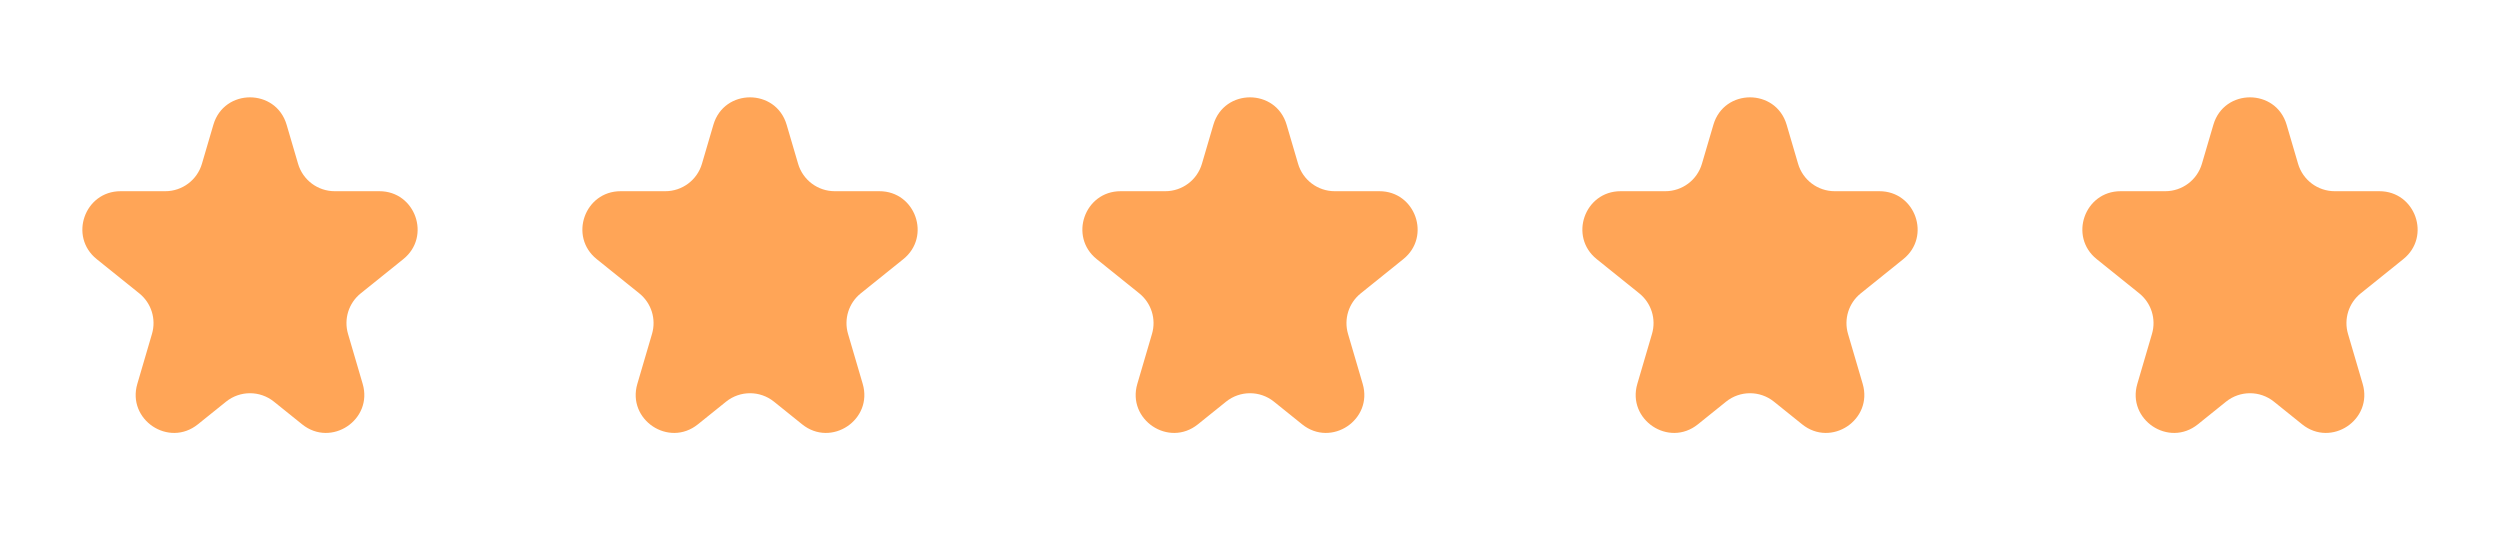
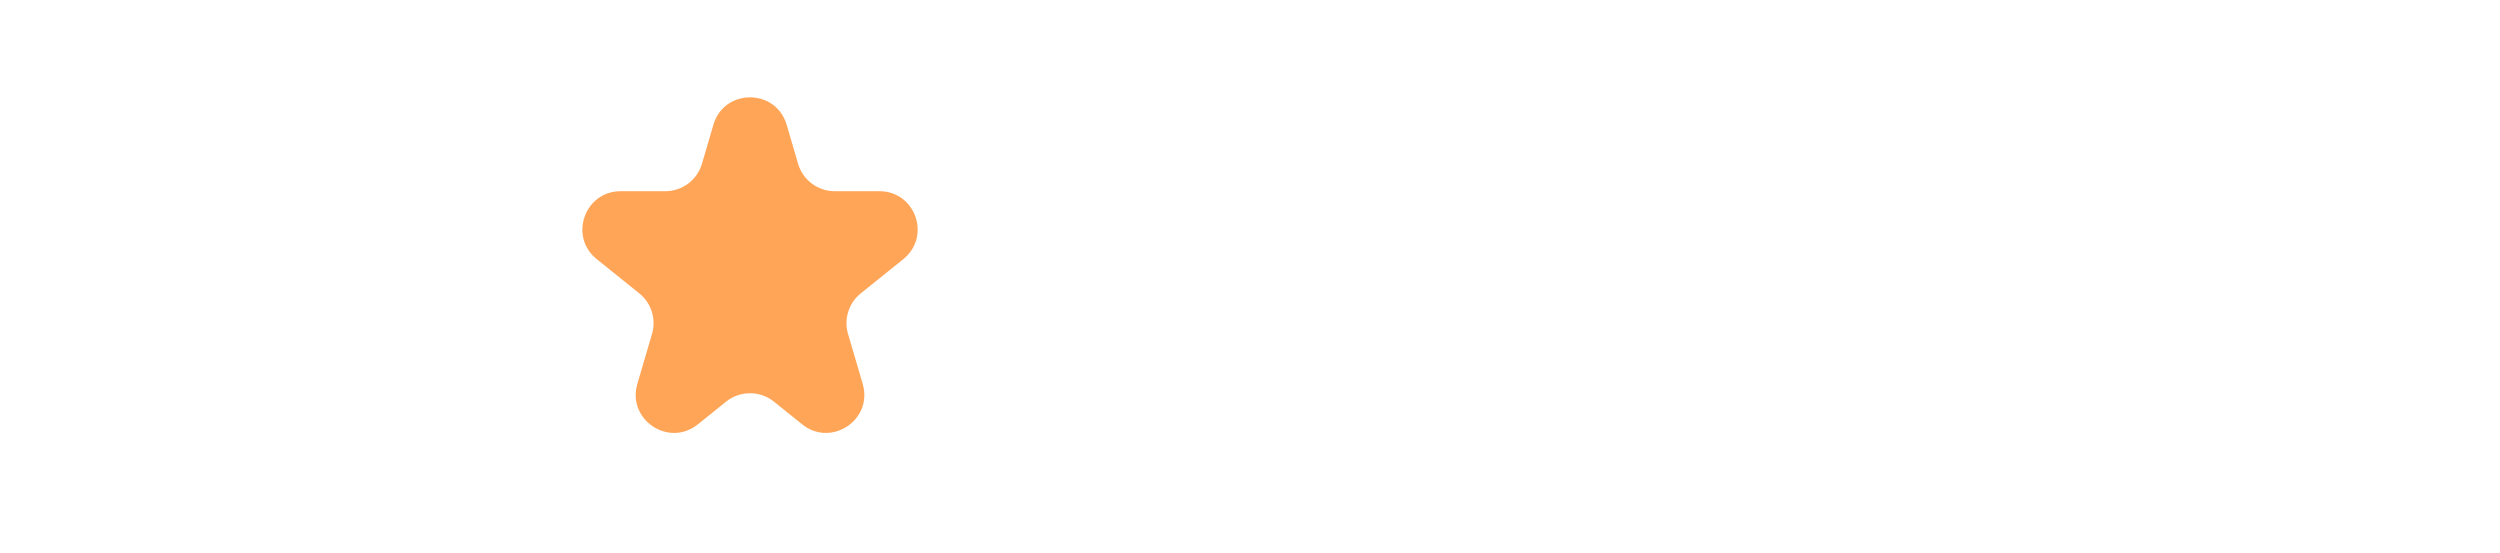
<svg xmlns="http://www.w3.org/2000/svg" width="131" height="29" viewBox="0 0 131 29" fill="none">
  <g id="Group 1296">
-     <path id="Star 13" d="M11.181 6.537C11.743 4.622 14.457 4.622 15.019 6.537L15.619 8.583C15.869 9.434 16.651 10.019 17.538 10.019H19.881C21.768 10.019 22.605 12.395 21.134 13.578L18.901 15.373C18.27 15.88 18.008 16.718 18.236 17.495L19.004 20.114C19.556 21.993 17.358 23.463 15.832 22.235L14.353 21.046C13.621 20.458 12.579 20.458 11.847 21.046L10.368 22.235C8.842 23.463 6.644 21.993 7.196 20.114L7.964 17.495C8.192 16.718 7.93 15.88 7.299 15.373L5.066 13.578C3.595 12.395 4.432 10.019 6.32 10.019H8.662C9.549 10.019 10.331 9.434 10.581 8.583L11.181 6.537Z" fill="#FFA557" />
    <path id="Star 14" d="M37.382 6.537C37.944 4.622 40.658 4.622 41.22 6.537L41.821 8.583C42.071 9.434 42.852 10.019 43.74 10.019H46.082C47.97 10.019 48.806 12.395 47.335 13.578L45.102 15.373C44.472 15.88 44.209 16.718 44.437 17.495L45.206 20.114C45.757 21.993 43.559 23.463 42.033 22.235L40.555 21.046C39.823 20.458 38.78 20.458 38.048 21.046L36.569 22.235C35.043 23.463 32.845 21.993 33.397 20.114L34.166 17.495C34.394 16.718 34.131 15.88 33.5 15.373L31.267 13.578C29.796 12.395 30.633 10.019 32.521 10.019H34.863C35.75 10.019 36.532 9.434 36.782 8.583L37.382 6.537Z" fill="#FFA557" />
-     <path id="Star 15" d="M63.581 6.537C64.144 4.622 66.857 4.622 67.419 6.537L68.02 8.583C68.27 9.434 69.051 10.019 69.939 10.019H72.281C74.169 10.019 75.005 12.395 73.534 13.578L71.302 15.373C70.671 15.88 70.408 16.718 70.636 17.495L71.405 20.114C71.956 21.993 69.758 23.463 68.232 22.235L66.754 21.046C66.022 20.458 64.979 20.458 64.247 21.046L62.769 22.235C61.242 23.463 59.044 21.993 59.596 20.114L60.365 17.495C60.593 16.718 60.33 15.88 59.699 15.373L57.467 13.578C55.995 12.395 56.832 10.019 58.72 10.019H61.062C61.95 10.019 62.731 9.434 62.981 8.583L63.581 6.537Z" fill="#FFA557" />
-     <path id="Star 16" d="M89.782 6.537C90.344 4.622 93.057 4.622 93.62 6.537L94.22 8.583C94.47 9.434 95.251 10.019 96.139 10.019H98.481C100.369 10.019 101.206 12.395 99.734 13.578L97.502 15.373C96.871 15.88 96.608 16.718 96.836 17.495L97.605 20.114C98.156 21.993 95.959 23.463 94.433 22.235L92.954 21.046C92.222 20.458 91.179 20.458 90.447 21.046L88.969 22.235C87.443 23.463 85.245 21.993 85.796 20.114L86.565 17.495C86.793 16.718 86.53 15.88 85.899 15.373L83.667 13.578C82.195 12.395 83.032 10.019 84.92 10.019H87.262C88.15 10.019 88.931 9.434 89.181 8.583L89.782 6.537Z" fill="#FFA557" />
-     <path id="Star 17" d="M115.981 6.537C116.543 4.622 119.257 4.622 119.819 6.537L120.419 8.583C120.669 9.434 121.451 10.019 122.338 10.019H124.68C126.568 10.019 127.405 12.395 125.934 13.578L123.701 15.373C123.07 15.88 122.807 16.718 123.035 17.495L123.804 20.114C124.356 21.993 122.158 23.463 120.632 22.235L119.153 21.046C118.421 20.458 117.378 20.458 116.646 21.046L115.168 22.235C113.642 23.463 111.444 21.993 111.996 20.114L112.764 17.495C112.992 16.718 112.729 15.88 112.099 15.373L109.866 13.578C108.395 12.395 109.231 10.019 111.119 10.019H113.461C114.349 10.019 115.13 9.434 115.38 8.583L115.981 6.537Z" fill="#FFA557" />
  </g>
</svg>